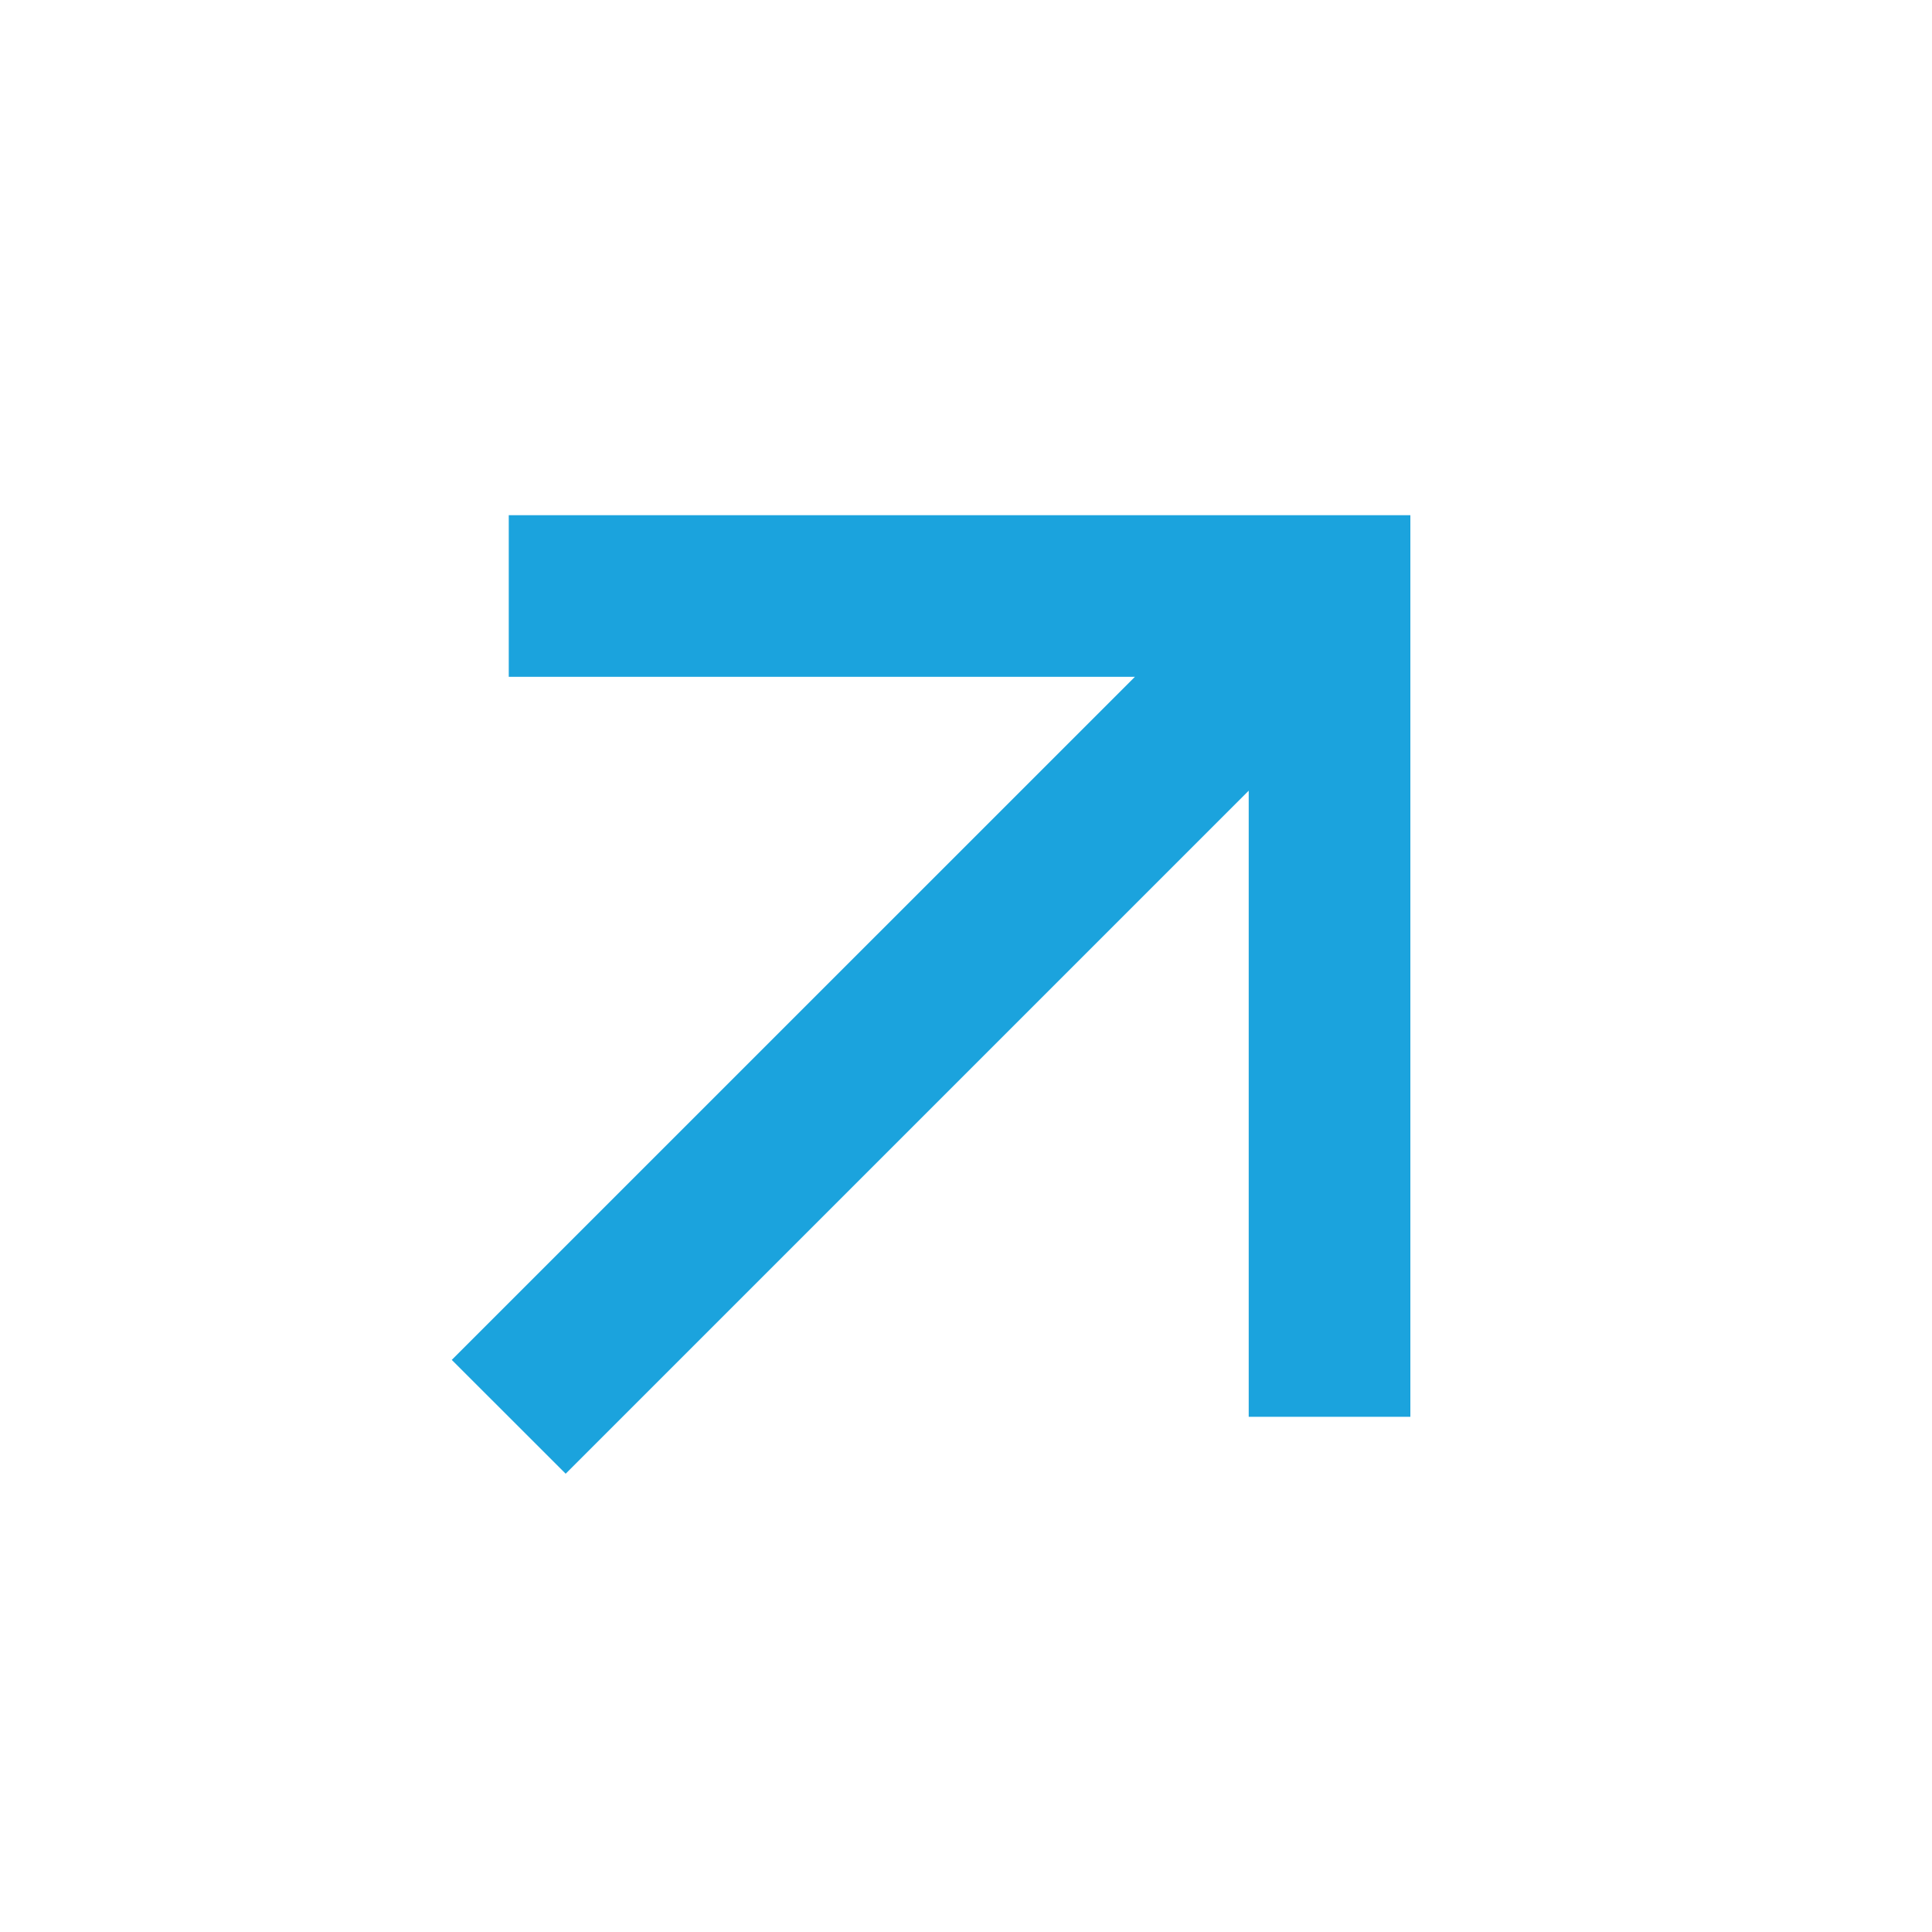
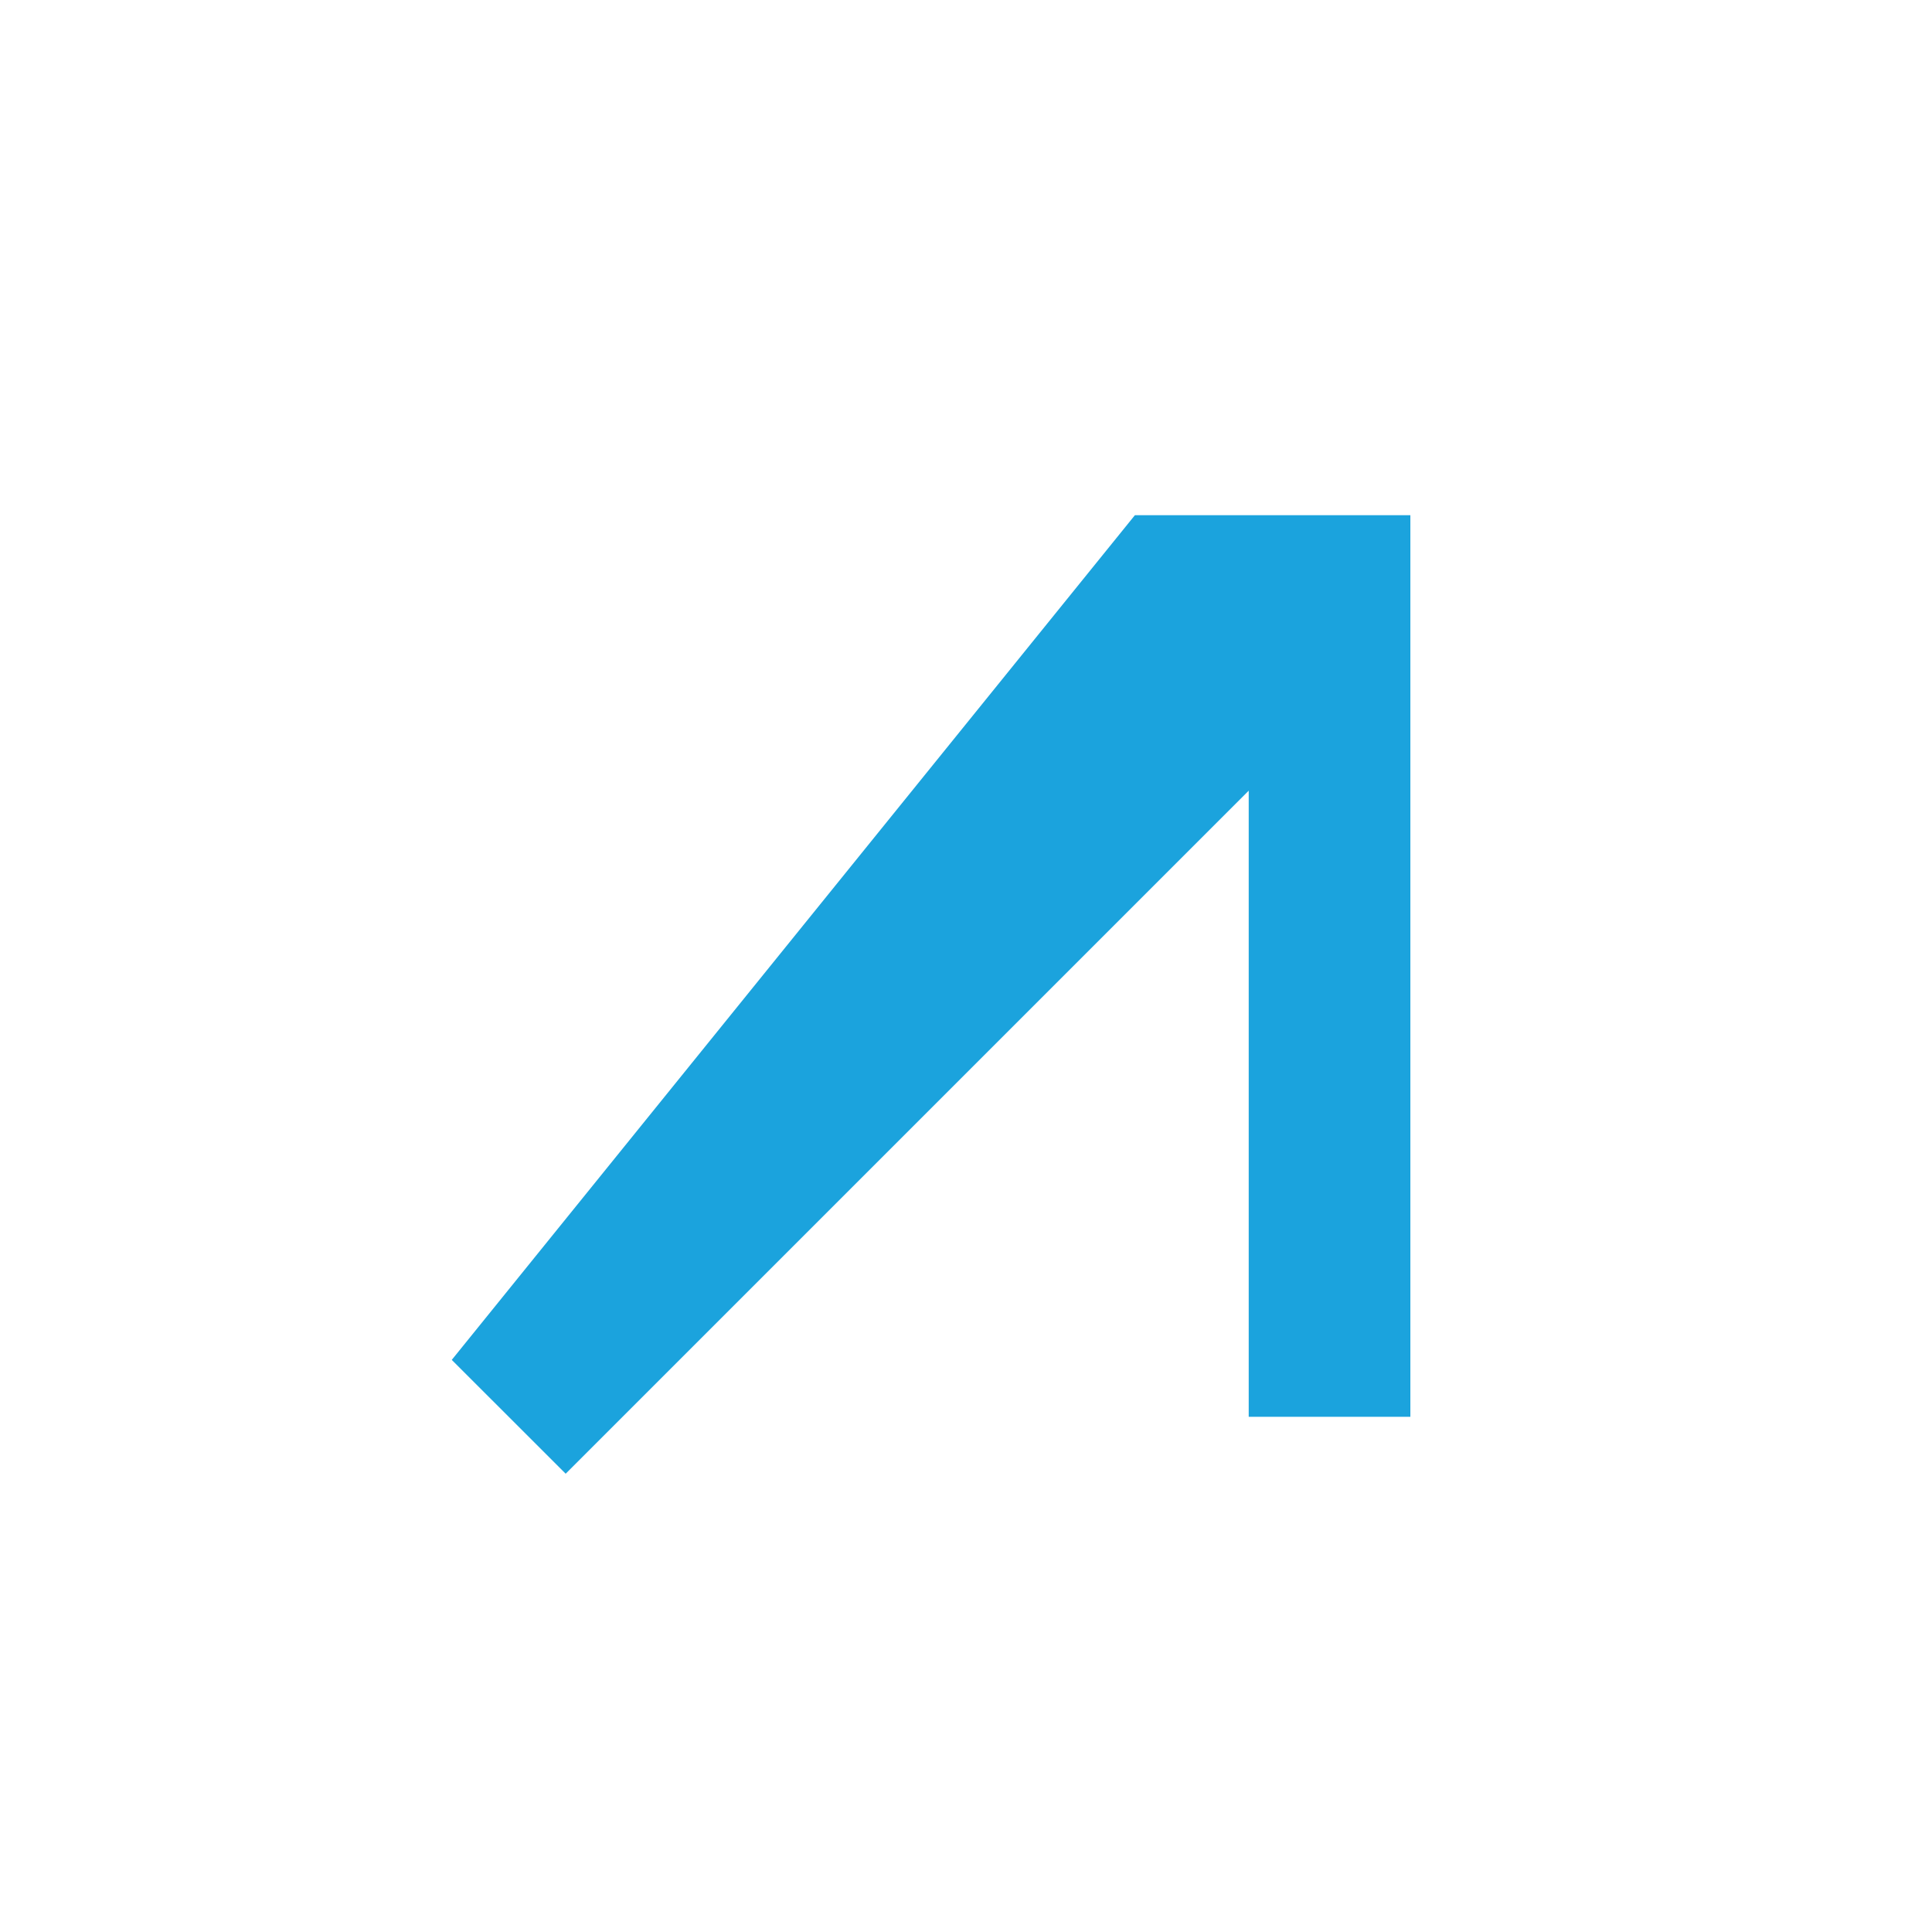
<svg xmlns="http://www.w3.org/2000/svg" width="24" height="24" viewBox="0 0 24 24" fill="none">
-   <path d="M5.612 16.893L7.027 18.307L15.512 9.822V17.6H17.52V6.4H6.32V8.408H14.098L5.612 16.893Z" fill="#1BA3DD" />
+   <path d="M5.612 16.893L7.027 18.307L15.512 9.822V17.6H17.52V6.4H6.32H14.098L5.612 16.893Z" fill="#1BA3DD" />
</svg>